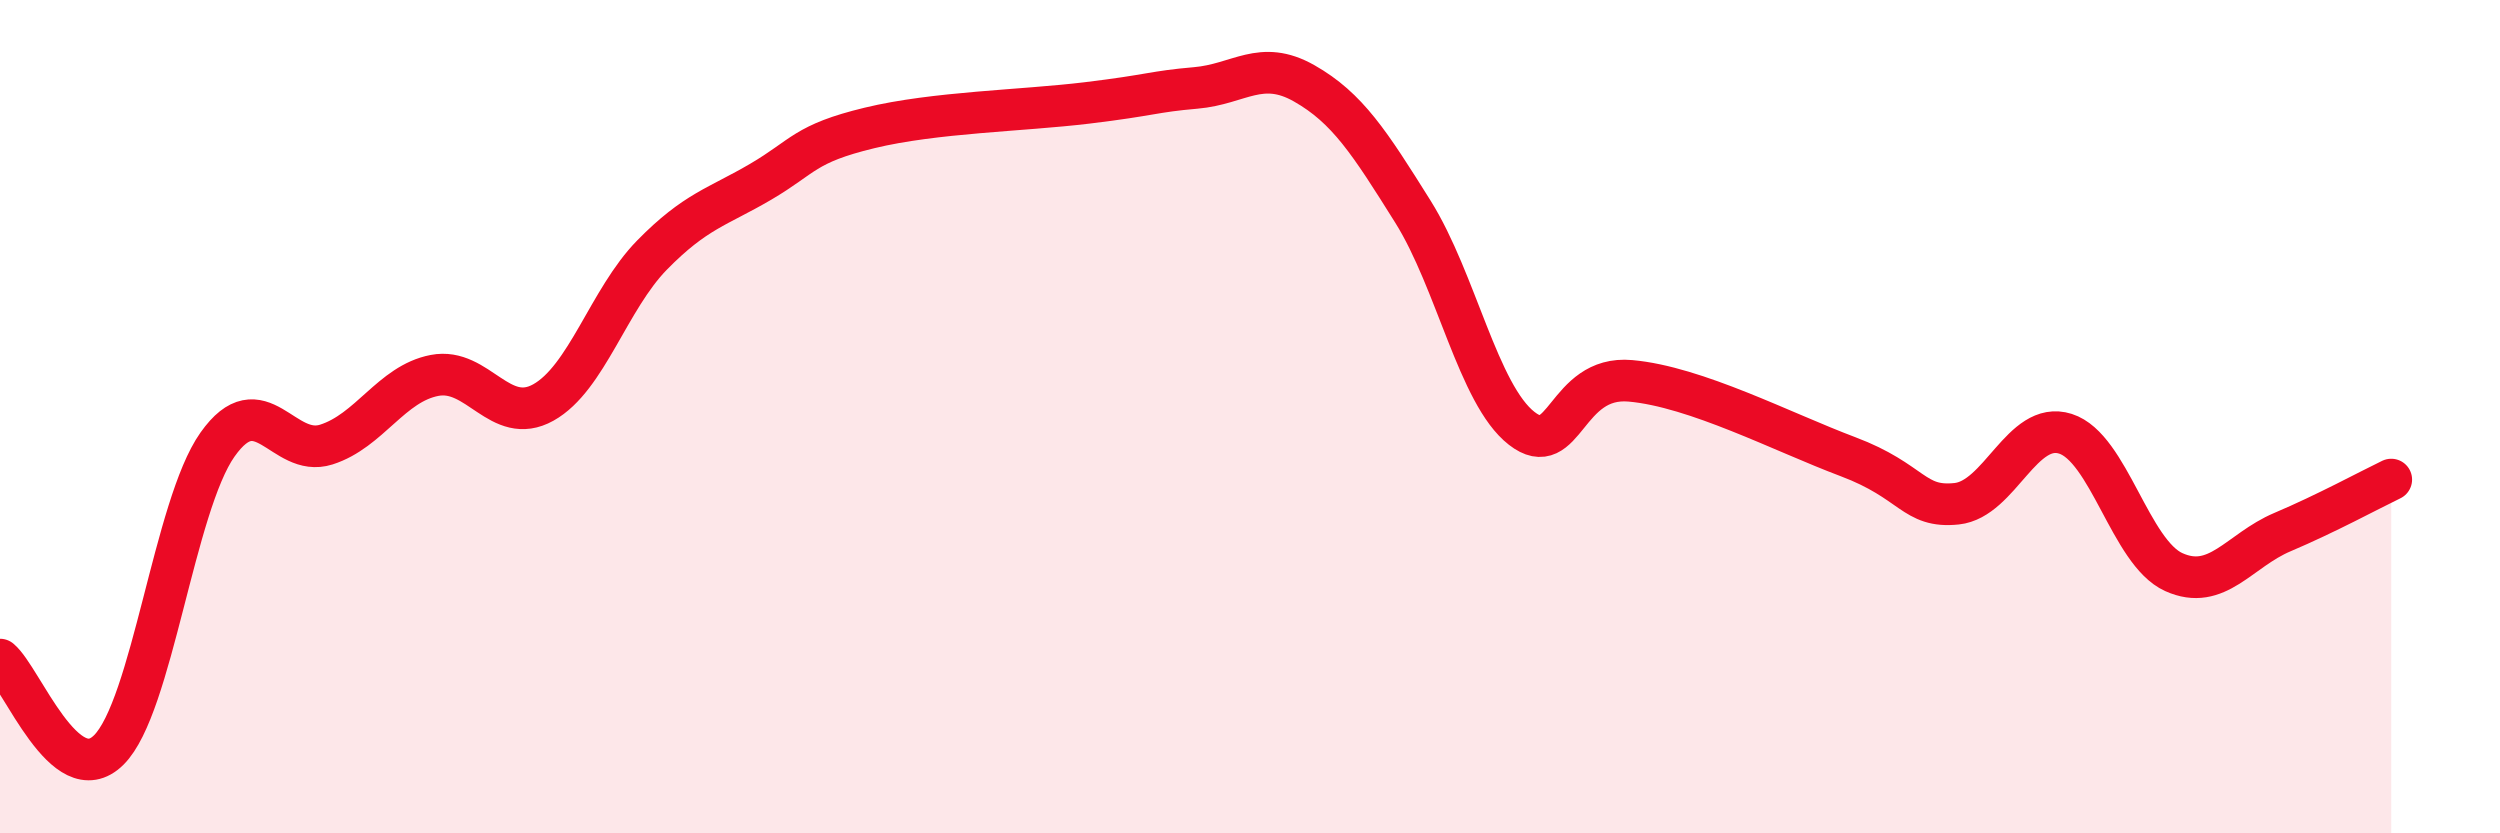
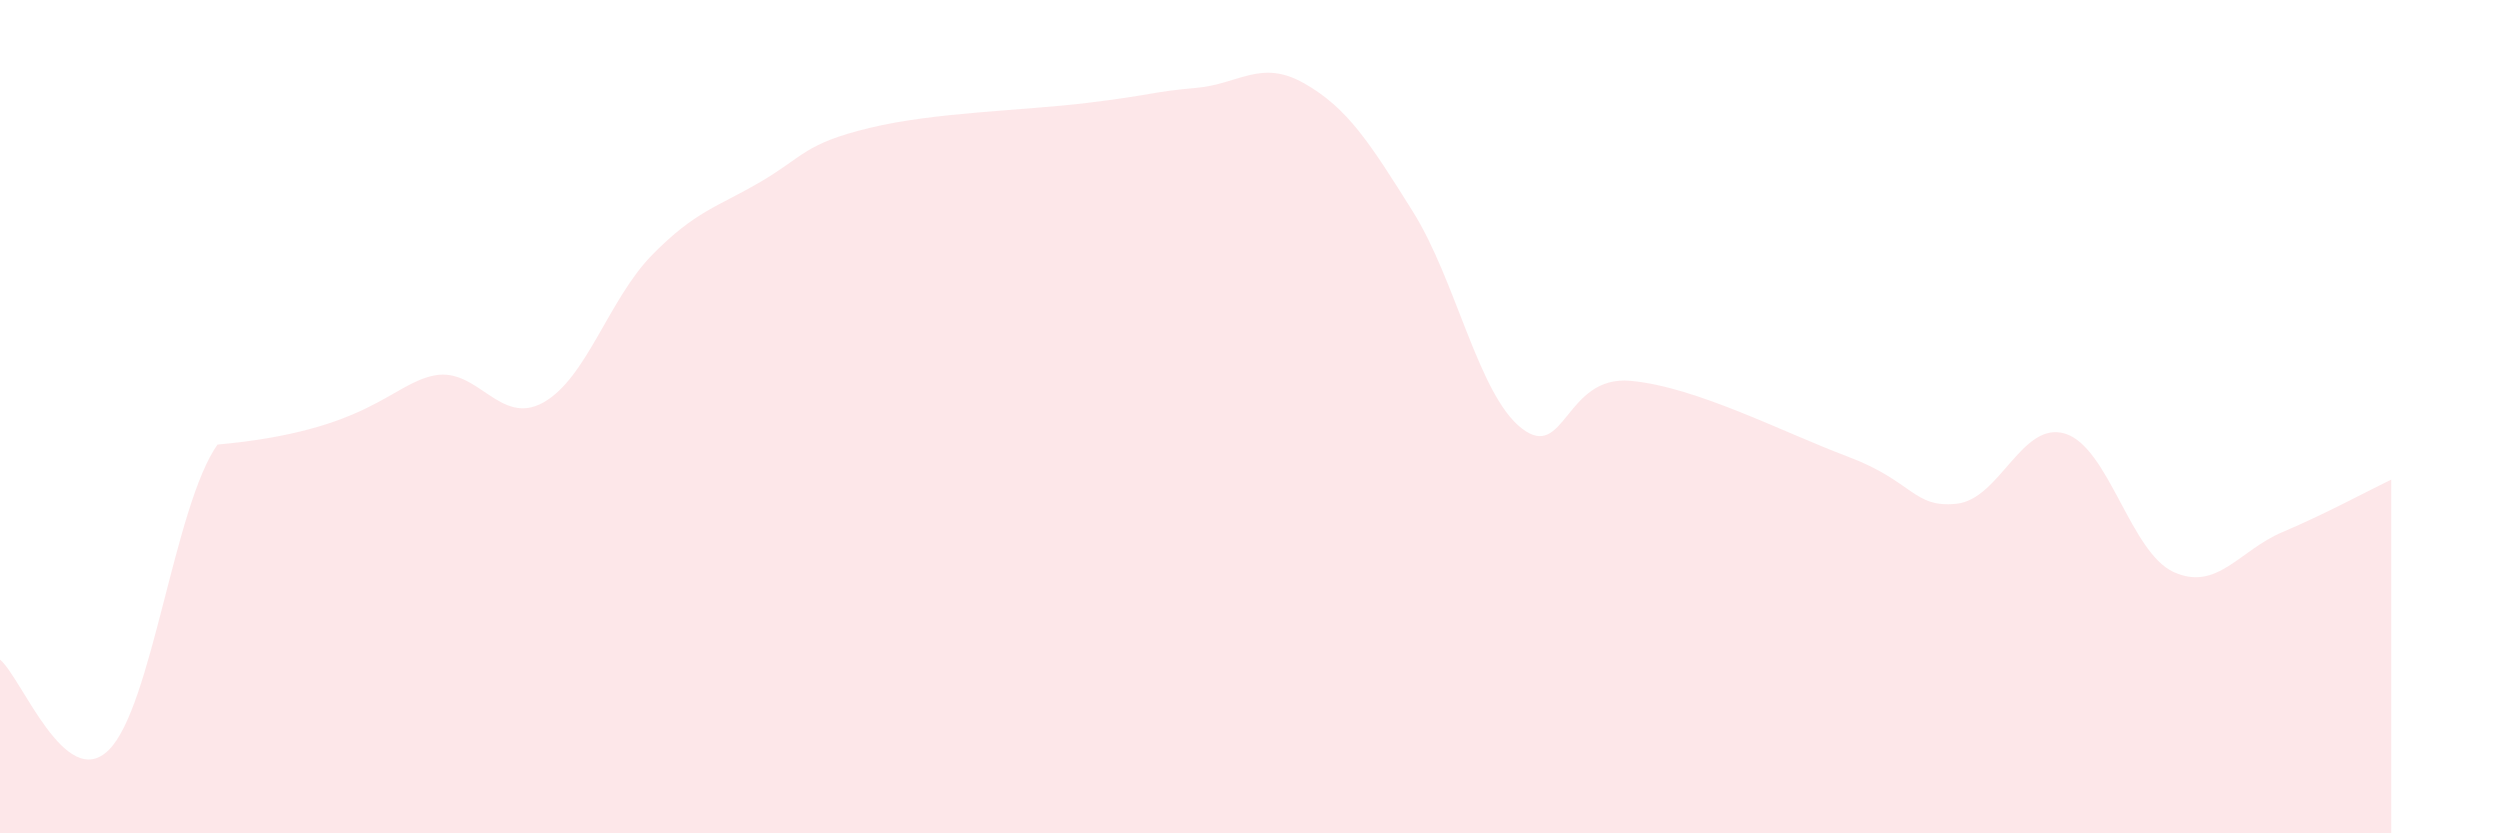
<svg xmlns="http://www.w3.org/2000/svg" width="60" height="20" viewBox="0 0 60 20">
-   <path d="M 0,15.83 C 0.52,16.26 1.57,19.03 2.61,18 C 3.65,16.97 4.18,12.14 5.22,10.67 C 6.26,9.2 6.79,11 7.83,10.67 C 8.87,10.34 9.39,9.21 10.43,9.01 C 11.47,8.81 12,10.24 13.04,9.66 C 14.08,9.08 14.61,7.18 15.65,6.12 C 16.69,5.06 17.22,4.97 18.26,4.36 C 19.3,3.75 19.3,3.45 20.87,3.07 C 22.44,2.69 24.52,2.66 26.09,2.47 C 27.66,2.28 27.66,2.2 28.7,2.11 C 29.74,2.02 30.26,1.41 31.3,2 C 32.34,2.59 32.87,3.42 33.91,5.08 C 34.95,6.74 35.48,9.47 36.52,10.28 C 37.56,11.09 37.56,9 39.13,9.14 C 40.7,9.28 42.78,10.37 44.35,10.96 C 45.92,11.55 45.92,12.2 46.96,12.09 C 48,11.98 48.53,10.08 49.57,10.41 C 50.61,10.74 51.13,13.26 52.17,13.73 C 53.21,14.2 53.74,13.21 54.78,12.77 C 55.82,12.33 56.87,11.76 57.39,11.51L57.39 20L0 20Z" fill="#EB0A25" opacity="0.1" stroke-linecap="round" stroke-linejoin="round" />
-   <path d="M 0,15.83 C 0.52,16.26 1.57,19.03 2.61,18 C 3.65,16.97 4.18,12.14 5.22,10.67 C 6.26,9.2 6.79,11 7.83,10.67 C 8.87,10.34 9.39,9.21 10.43,9.01 C 11.47,8.81 12,10.24 13.04,9.66 C 14.08,9.08 14.61,7.18 15.65,6.12 C 16.69,5.06 17.22,4.97 18.26,4.36 C 19.3,3.75 19.3,3.45 20.87,3.07 C 22.44,2.69 24.52,2.66 26.09,2.47 C 27.66,2.28 27.66,2.2 28.7,2.11 C 29.74,2.02 30.26,1.41 31.3,2 C 32.34,2.59 32.87,3.42 33.91,5.08 C 34.95,6.74 35.48,9.47 36.52,10.28 C 37.56,11.09 37.56,9 39.13,9.14 C 40.7,9.28 42.78,10.37 44.35,10.96 C 45.92,11.55 45.92,12.2 46.96,12.09 C 48,11.98 48.53,10.08 49.57,10.41 C 50.61,10.74 51.13,13.26 52.17,13.73 C 53.21,14.2 53.74,13.21 54.78,12.77 C 55.82,12.33 56.87,11.76 57.39,11.51" stroke="#EB0A25" stroke-width="1" fill="none" stroke-linecap="round" stroke-linejoin="round" />
+   <path d="M 0,15.83 C 0.52,16.26 1.57,19.03 2.61,18 C 3.65,16.97 4.18,12.14 5.22,10.67 C 8.87,10.34 9.39,9.21 10.43,9.01 C 11.47,8.81 12,10.24 13.04,9.66 C 14.08,9.08 14.61,7.18 15.65,6.12 C 16.69,5.06 17.22,4.97 18.26,4.36 C 19.3,3.75 19.3,3.45 20.87,3.07 C 22.44,2.69 24.52,2.66 26.09,2.47 C 27.66,2.28 27.66,2.2 28.7,2.11 C 29.74,2.02 30.26,1.41 31.3,2 C 32.34,2.59 32.87,3.42 33.91,5.08 C 34.95,6.74 35.48,9.47 36.52,10.28 C 37.56,11.09 37.56,9 39.13,9.14 C 40.7,9.28 42.78,10.37 44.35,10.96 C 45.92,11.55 45.92,12.2 46.96,12.09 C 48,11.98 48.53,10.08 49.57,10.41 C 50.61,10.74 51.13,13.26 52.17,13.73 C 53.21,14.2 53.74,13.21 54.78,12.77 C 55.82,12.33 56.87,11.76 57.39,11.51L57.39 20L0 20Z" fill="#EB0A25" opacity="0.1" stroke-linecap="round" stroke-linejoin="round" />
</svg>